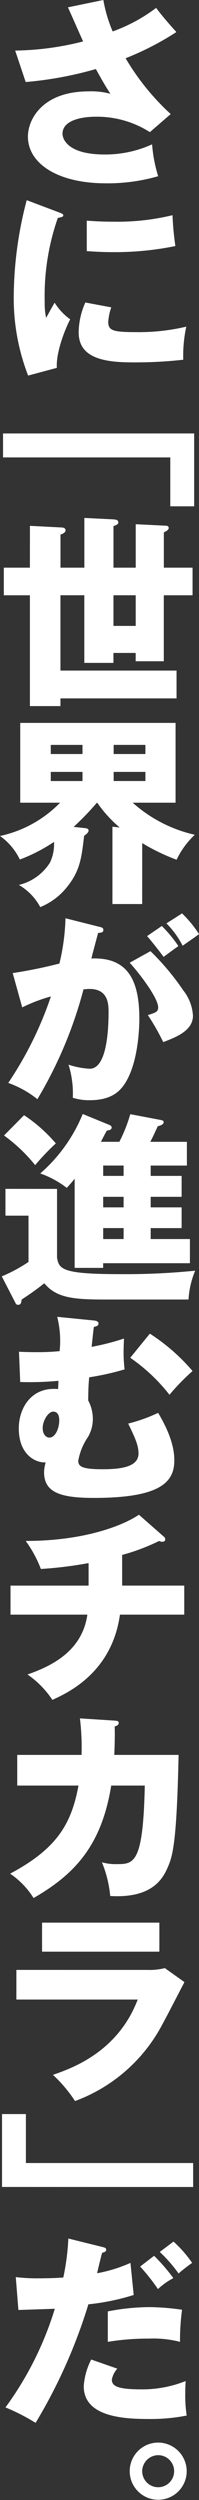
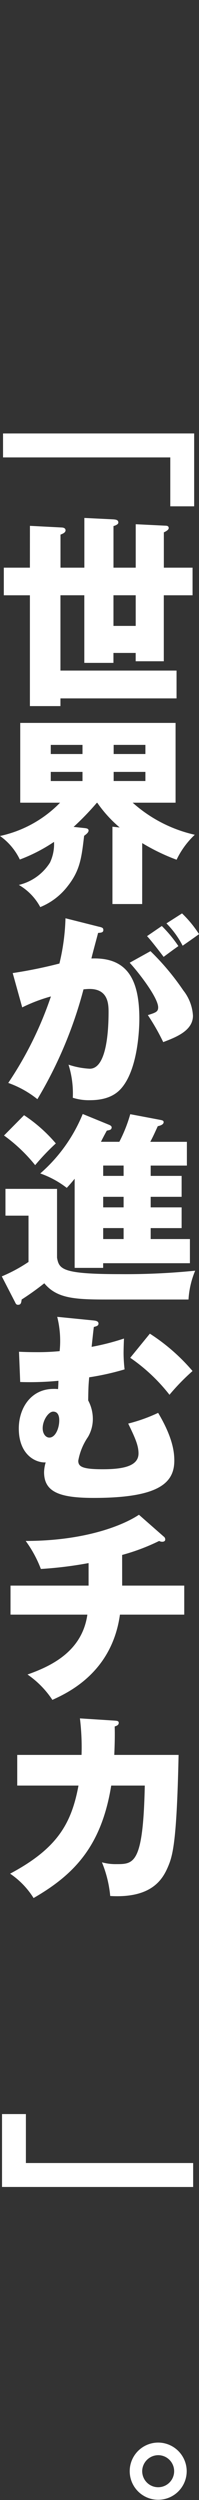
<svg xmlns="http://www.w3.org/2000/svg" width="27.94" height="349.712" viewBox="0 0 27.94 349.712">
  <rect x="0" y="0" width="27.94" height="349.712" fill="#333333" stroke="none" />
  <g transform="translate(-919.38 -495.994)">
-     <path d="M448.832,434.33a19.647,19.647,0,0,0,1.306,4.4,23.111,23.111,0,0,0,6.105-3.294c.88,1.193,2.073,2.527,2.84,3.379a40.117,40.117,0,0,1-7.127,3.663,33.764,33.764,0,0,0,6.332,7.808l-2.925,2.527a13.824,13.824,0,0,0-7.553-2.157c-2.215,0-4.714.567-4.714,2.385,0,.738.738,2.9,5.906,2.9a15.858,15.858,0,0,0,6.673-1.42,20.061,20.061,0,0,0,.852,4.458,25.6,25.6,0,0,1-7.326.994c-6.9,0-10.96-2.84-10.96-6.53,0-2.443,2.072-6.332,8.518-6.332a10.373,10.373,0,0,1,3.067.34c-.54-.823-.994-1.561-2.044-3.464a51.628,51.628,0,0,1-9.853,1.817l-1.477-4.4a40.436,40.436,0,0,0,9.54-1.278c-.341-.739-1.817-4.089-2.13-4.77Z" transform="translate(485.059 61.664)" fill="#fff" />
-     <path d="M442.34,478.381c.54.2.767.283.767.483,0,.256-.569.312-.767.341a32.976,32.976,0,0,0-1.846,11.727,9.878,9.878,0,0,0,.2,2.272c.171-.312.852-1.561,1.193-2.13a8.339,8.339,0,0,0,2.186,2.329c-.71,1.334-2.016,4.628-1.873,6.786l-4.032,1.079a29.915,29.915,0,0,1-2.017-11.358,53.87,53.87,0,0,1,1.817-13.176Zm7.5,13.346a7.7,7.7,0,0,0-.426,2.015c0,1.249.681,1.449,3.947,1.449a28.886,28.886,0,0,0,7.014-.767,18.869,18.869,0,0,0-.426,4.628,60.265,60.265,0,0,1-7.184.369c-4.231,0-7.5-.738-7.5-4.2a10.519,10.519,0,0,1,.937-4.175ZM446.4,479.6c.852.057,1.988.143,3.691.143a32.953,32.953,0,0,0,8.348-.909,42.735,42.735,0,0,0,.4,4.315,42.232,42.232,0,0,1-8.746.852c-1.675,0-2.783-.085-3.691-.142Z" transform="translate(485.161 47.262)" fill="#fff" />
    <path d="M460.705,526.147v10.194h-3.351V529.5H433.872v-3.351Z" transform="translate(485.935 30.479)" fill="#fff" />
    <path d="M437.706,545.149l4.4.227c.227,0,.6.056.6.4s-.483.511-.71.6V551h3.351v-6.957l4.089.2c.312.028.682.057.682.454,0,.227-.369.4-.682.483V551h3.123v-6.077l4.089.2c.284,0,.54.028.54.34,0,.227-.312.426-.682.6V551h4.032v3.862H456.5v9.229h-3.947v-1.164h-3.123v1.391h-4.089V554.86h-3.351v10.535h16.3v3.89h-16.3v1.078h-4.288v-15.5h-3.663V551h3.663Zm14.851,9.711h-3.123v4.288h3.123Z" transform="translate(485.877 24.402)" fill="#fff" />
    <path d="M453.188,612.805h-4.174V601.986l1.022.114a17.78,17.78,0,0,1-3.152-3.464h-.057a38.839,38.839,0,0,1-3.266,3.378l1.59.171c.2.028.511.057.511.341,0,.312-.454.6-.625.738-.369,3.123-.568,4.855-2.357,7.1a9.226,9.226,0,0,1-3.8,2.868,7.9,7.9,0,0,0-3.009-3.1,7.1,7.1,0,0,0,4.372-3.123,6.021,6.021,0,0,0,.569-2.9,23.2,23.2,0,0,1-4.8,2.47,8.577,8.577,0,0,0-2.782-3.293,16.687,16.687,0,0,0,8.433-4.657h-5.594v-11.16h21.808v11.16h-6.02a19.506,19.506,0,0,0,8.717,4.486,11.719,11.719,0,0,0-2.555,3.492,28.291,28.291,0,0,1-4.827-2.328Zm-8.377-22.262h-4.457v1.278h4.457Zm0,3.777h-4.457V595.6h4.457Zm4.373-2.5h4.458v-1.278h-4.458Zm0,3.776h4.458V594.32h-4.458Z" transform="translate(486.153 9.649)" fill="#fff" />
    <path d="M447.653,629.662c.511.114.681.17.681.483,0,.368-.369.368-.738.4-.142.569-.8,2.953-.937,3.578,5.026-.2,6.73,2.925,6.73,8.433,0,.454,0,6.53-2.357,9.513-.625.8-1.817,1.874-4.572,1.874a7.368,7.368,0,0,1-2.414-.341,13.319,13.319,0,0,0-.6-4.628,11.1,11.1,0,0,0,2.982.568c2.328,0,2.641-5.111,2.641-7.951,0-1.136-.085-3.208-2.669-3.208-.284,0-.568.028-.852.056a59.053,59.053,0,0,1-6.474,15.362,13.992,13.992,0,0,0-4.09-2.272,50.585,50.585,0,0,0,5.992-12.1,22.612,22.612,0,0,0-4.032,1.533l-1.335-4.8a65.278,65.278,0,0,0,6.559-1.334,30.179,30.179,0,0,0,.852-6.332Zm7.3,3.436a35.163,35.163,0,0,1,4.6,5.48,6.291,6.291,0,0,1,1.363,3.549c0,2.13-2.47,3.038-4.174,3.691a30.474,30.474,0,0,0-2.158-3.777c1.079-.341,1.448-.454,1.448-1.079,0-1.363-2.783-4.941-4-6.246Zm1.59-3.521a18.454,18.454,0,0,1,2.328,2.811c-.653.455-.8.569-2.073,1.506-.284-.37-1.7-2.244-2.328-2.9Zm2.84-1.761a15.841,15.841,0,0,1,2.385,2.9c-.625.455-1.647,1.164-2.3,1.618a12.65,12.65,0,0,0-2.272-3.123Z" transform="translate(485.555 -4.051)" fill="#fff" />
    <path d="M441.366,680.783v9.625c.283,1.619.738,2.3,8.859,2.3a97.313,97.313,0,0,0,10.535-.483,12.341,12.341,0,0,0-.937,4.032H448.095c-4.458,0-6.815-.226-8.518-2.272a38.236,38.236,0,0,1-3.18,2.272c-.058.483-.114.739-.511.739-.228,0-.312-.143-.4-.341l-1.875-3.635A21.669,21.669,0,0,0,437.362,691v-6.474h-3.237v-3.748Zm-4.629-10.308a21.169,21.169,0,0,1,4.458,3.947,32.206,32.206,0,0,0-2.9,3.038,22.462,22.462,0,0,0-4.373-4.146Zm17.776,8.49h4.345v2.925h-4.345v1.477h4.345v2.9h-4.345V687.8h5.509v3.378H447.839v.653h-4V679.363c-.6.739-.823.965-1.107,1.278a13.137,13.137,0,0,0-3.721-2.017,22.113,22.113,0,0,0,5.963-8.319l3.748,1.533c.2.085.312.227.312.312,0,.369-.256.4-.681.483-.312.567-.511.937-.823,1.562h2.584a20.587,20.587,0,0,0,1.533-3.862l4.231.8c.255.057.454.085.454.312,0,.369-.568.511-.824.568-.369.8-.625,1.391-1.051,2.186h5.14v3.322h-5.083Zm-3.8-1.448h-2.868v1.448h2.868Zm0,4.373h-2.868v1.477h2.868Zm0,4.373h-2.868V687.8h2.868Z" transform="translate(486.022 -18.482)" fill="#fff" />
    <path d="M447.732,713.78c.255.028.681.085.681.426,0,.283-.2.369-.653.482-.085.625-.256,2.3-.312,2.783a33.486,33.486,0,0,0,4.543-1.164c-.028.625-.057,1.477-.057,2.1a20.679,20.679,0,0,0,.142,2.215,36.875,36.875,0,0,1-4.969,1.107c-.085.965-.114,1.25-.142,3.237a5.462,5.462,0,0,1,.653,2.527,4.962,4.962,0,0,1-.682,2.584,8.5,8.5,0,0,0-1.363,3.322c0,.8.511,1.193,3.407,1.193,2.726,0,5.054-.369,5.054-2.215,0-1.136-.511-2.243-1.448-4.174a22.627,22.627,0,0,0,4.2-1.5c2.016,3.379,2.272,5.424,2.272,6.673,0,3.123-2.158,5.225-11.3,5.225-4.77,0-6.985-.8-6.985-3.606a5.2,5.2,0,0,1,.227-1.363c-1.391.085-3.776-1.051-3.776-4.742,0-2.811,1.675-5.537,4.883-5.537a4.219,4.219,0,0,1,.625.028c.028-.17.057-.994.057-1.164a42.027,42.027,0,0,1-5.367.17l-.17-4.231c.652.028,1.363.057,2.413.057a31.7,31.7,0,0,0,3.294-.142,13.843,13.843,0,0,0-.34-4.8Zm-7.156,15.078c0,.767.426,1.306.937,1.306.852,0,1.391-1.306,1.391-2.414,0-.227,0-1.221-.852-1.221C441.4,726.529,440.576,727.722,440.576,728.858Zm15.05-13.232a27.175,27.175,0,0,1,5.991,5.225,30.688,30.688,0,0,0-3.237,3.322A24.784,24.784,0,0,0,452.871,719Z" transform="translate(484.795 -33.074)" fill="#fff" />
    <path d="M451.136,765.11h8.718v4.06h-9.03c-1.136,8.15-7.383,10.961-9.484,11.926a12.982,12.982,0,0,0-3.493-3.549c3.295-1.164,7.667-3.208,8.405-8.377h-10.79v-4.06h10.961v-3.152a55.429,55.429,0,0,1-6.7.824,16.525,16.525,0,0,0-2.13-3.919c8.149,0,13.544-2.1,15.9-3.663l3.464,3.038a.5.5,0,0,1,.227.425c0,.2-.17.313-.426.313a.873.873,0,0,1-.426-.114,29.034,29.034,0,0,1-5.2,1.959Z" transform="translate(485.395 -47.316)" fill="#fff" />
    <path d="M450.057,798.646c.369.028.568.057.568.312,0,.341-.341.426-.568.511.028.88.028,2.045-.057,3.975h9.03c-.256,12.068-.8,14.027-1.477,15.618-.738,1.732-2.243,4.458-8.121,4.117a16.336,16.336,0,0,0-1.164-4.714,7.078,7.078,0,0,0,2.016.256c2.47,0,3.777,0,4-10.989h-4.714c-1.363,8.434-5.168,12.437-10.9,15.731a11.418,11.418,0,0,0-3.294-3.407c6.56-3.493,8.6-6.929,9.6-12.324h-8.6v-4.288h9.03a33.581,33.581,0,0,0-.227-5.111Z" transform="translate(485.424 -61.966)" fill="#fff" />
-     <path d="M455.109,848.214a8.717,8.717,0,0,0,2.442-.255l2.754,1.959c-.483.909-2.556,4.942-3.01,5.737a22.708,22.708,0,0,1-12.352,10.9,19.392,19.392,0,0,0-3.1-3.663c2.612-.909,9.087-3.153,11.9-10.535H436.709v-4.146Zm1.675-6.615v4.061H440.315V841.6Z" transform="translate(484.971 -76.66)" fill="#fff" />
    <path d="M433.657,892.346V882.152h3.35V889H460.49v3.351Z" transform="translate(486.008 -90.434)" fill="#fff" />
-     <path d="M448.046,909.71c.227.057.483.113.483.369,0,.312-.4.4-.568.426-.142.454-.625,2.471-.71,2.868a20.486,20.486,0,0,0,4.685-1.448l.454,4.486a31.853,31.853,0,0,1-6.361,1.306,73.649,73.649,0,0,1-7.411,16.583,28.382,28.382,0,0,0-4.23-2.158,46.039,46.039,0,0,0,6.928-13.8c-.8.028-4.4.142-5.111.17l-.369-4.6a24.667,24.667,0,0,0,3.208.17c1.079,0,2.385-.028,3.465-.114a33.5,33.5,0,0,0,.709-5.451Zm2.044,17.009a3.108,3.108,0,0,0-.767,1.533c0,.909.823,1.364,4.117,1.364a16.444,16.444,0,0,0,6.247-1.164c-.028.539-.057.88-.057,1.646a19.05,19.05,0,0,0,.2,3.181,26.106,26.106,0,0,1-5.14.482c-3.407,0-9.314-.17-9.314-4.6a9.688,9.688,0,0,1,1.051-3.719Zm-1.335-8.008a30.708,30.708,0,0,1,5.849-.6,32.945,32.945,0,0,1,4.572.369,32.8,32.8,0,0,0-.284,4.487,15.229,15.229,0,0,0-4.373-.454,35.056,35.056,0,0,0-5.764.454Zm6.5-7.78a25.35,25.35,0,0,1,2.7,3.123,10.006,10.006,0,0,0-2.158,1.533,27.253,27.253,0,0,0-2.5-3.152Zm2.726-1.988a16.687,16.687,0,0,1,2.612,2.982,21.565,21.565,0,0,0-1.9,1.477,20.4,20.4,0,0,0-2.641-3.01Z" transform="translate(485.76 -99.389)" fill="#fff" />
    <path d="M468.8,955.77a4,4,0,1,1-4-4.033A4.017,4.017,0,0,1,468.8,955.77Zm-6.247,0a2.243,2.243,0,1,0,2.243-2.272A2.267,2.267,0,0,0,462.55,955.77Z" transform="translate(476.792 -114.067)" fill="#fff" />
  </g>
</svg>